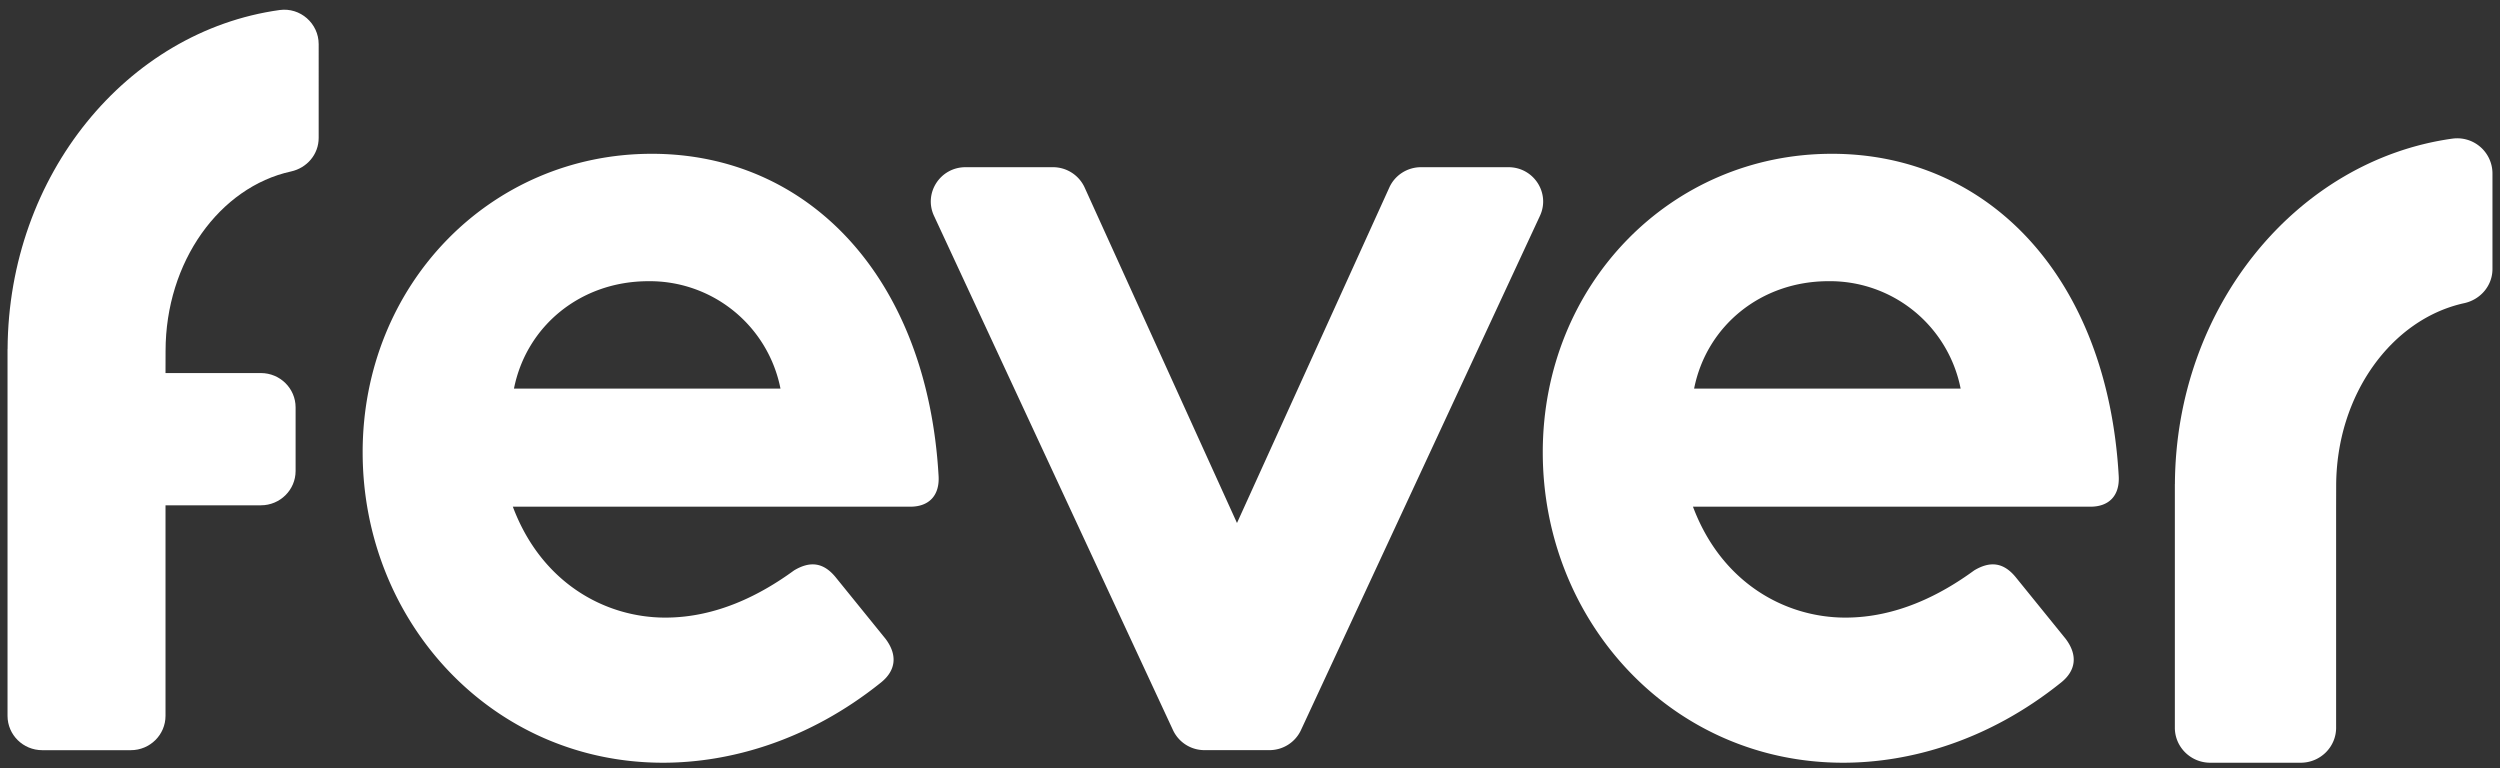
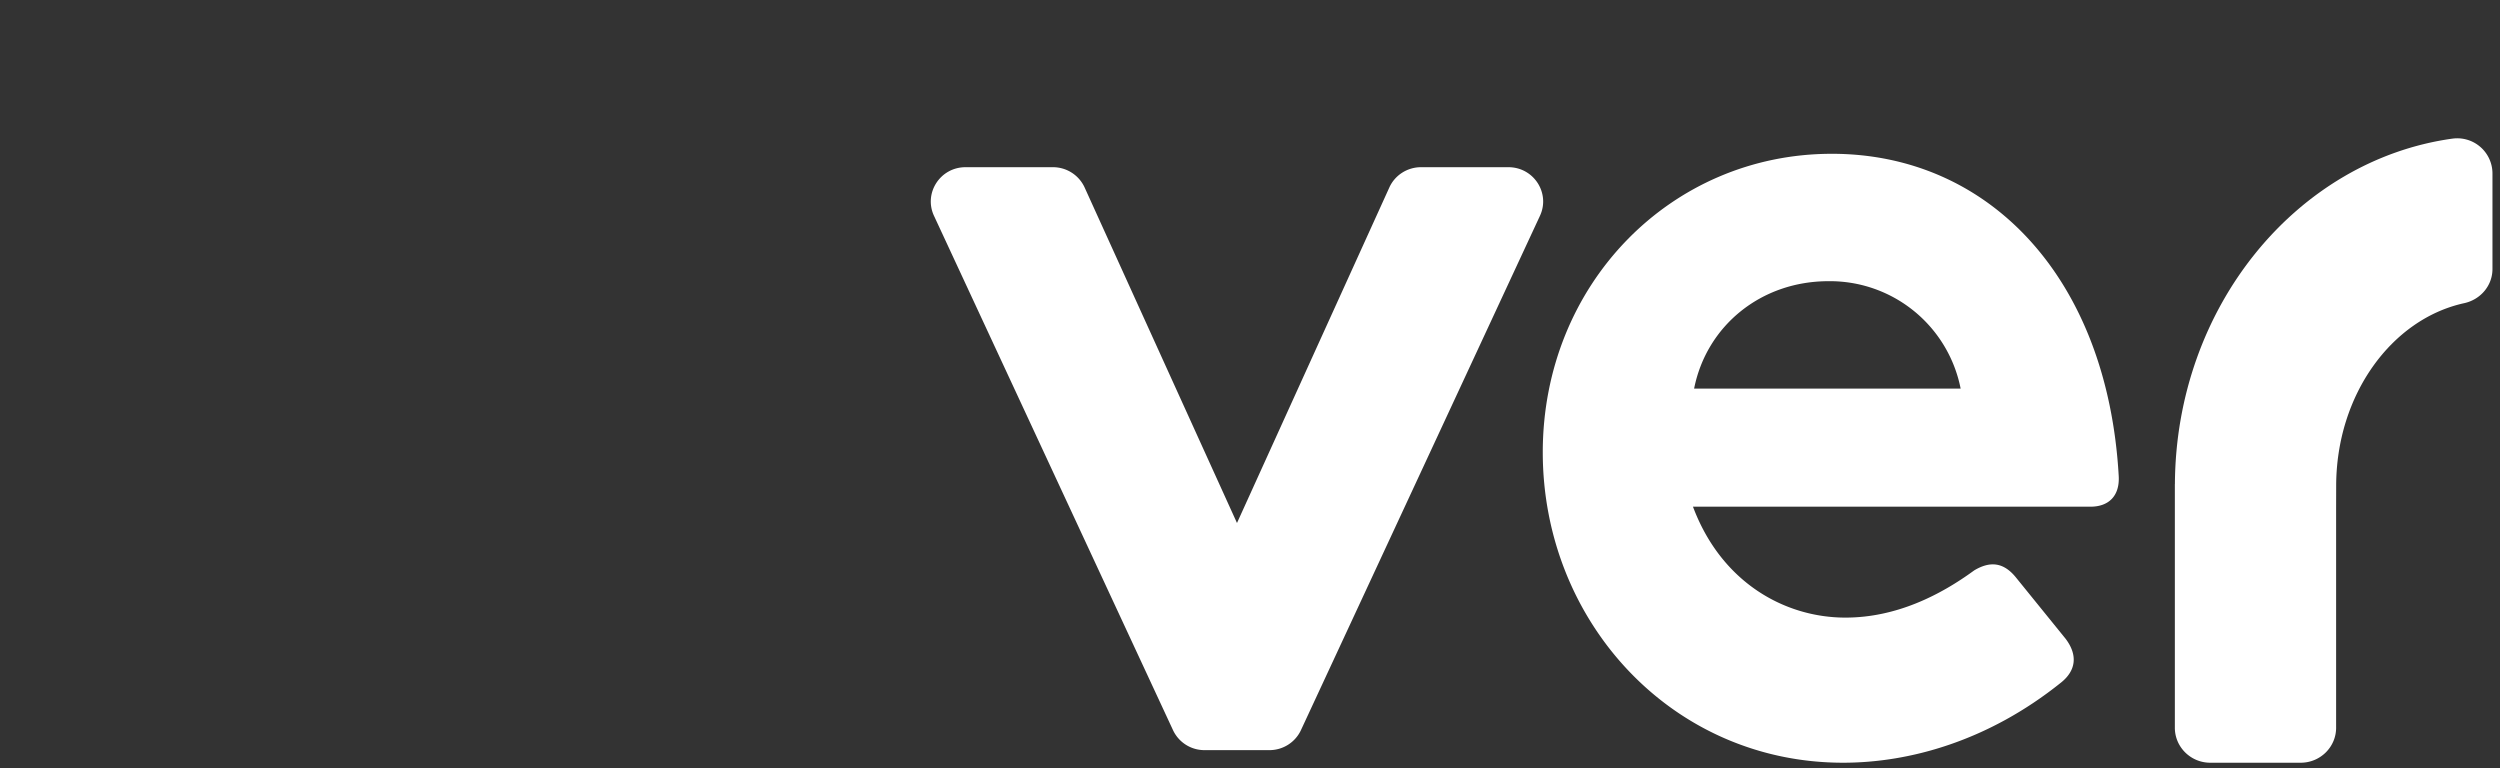
<svg xmlns="http://www.w3.org/2000/svg" width="166" height="51" fill="none" viewBox="0 0 166 51">
  <rect x="0" y="0" width="166" height="51" fill="#333333" stroke="none" />
  <g fill="#fff">
    <path d="M162.853 9.203c-10.344 1.434-18.38 11.167-18.439 22.943h-.004v16.176c0 1.282 1.053 2.323 2.351 2.323h6.005c1.298 0 2.352-1.04 2.352-2.324V33.774l.004-1.496c0-6.047 3.671-11.091 8.499-12.147 1.09-.238 1.879-1.166 1.879-2.27v-6.35a2.338 2.338 0 0 0-2.647-2.307" />
-     <path fill-rule="evenodd" d="M24.08 30.036c0-11.126 8.473-19.824 19.197-19.824 10.422 0 18.296 8.226 19.045 21.396.076 1.331-.673 2.036-1.874 2.036H34.052c1.876 5.015 6.076 7.365 10.125 7.365 3.375 0 6.298-1.49 8.549-3.134 1.05-.629 1.95-.55 2.774.47l3.3 4.073c.824 1.096.672 2.116-.301 2.899-4.875 3.917-10.125 5.328-14.474 5.328-11.396 0-19.945-9.404-19.945-20.61m18.97-11.363c-4.498 0-8.099 2.978-8.923 7.131h17.697a8.845 8.845 0 0 0-8.774-7.131" clip-rule="evenodd" />
    <path d="M100.161 11.102h-5.806c-.907 0-1.73.527-2.102 1.345l-10.117 22.28-10.118-22.28a2.31 2.31 0 0 0-2.1-1.345H64.11c-1.68 0-2.794 1.722-2.092 3.23l15.87 34.15a2.3 2.3 0 0 0 2.092 1.327h4.31c.9 0 1.715-.518 2.092-1.327l15.87-34.15c.702-1.508-.412-3.23-2.092-3.23" />
    <path fill-rule="evenodd" d="M102.44 30.036c0-11.126 8.474-19.824 19.197-19.824 10.423 0 18.297 8.226 19.046 21.396.075 1.331-.673 2.036-1.874 2.036h-26.396c1.876 5.015 6.076 7.365 10.124 7.365 3.376 0 6.299-1.49 8.549-3.134 1.05-.629 1.95-.55 2.774.47l3.3 4.073c.825 1.096.675 2.116-.301 2.899-4.875 3.917-10.124 5.328-14.473 5.328-11.397 0-19.946-9.404-19.946-20.61m18.972-11.364c-4.498 0-8.099 2.978-8.923 7.131h17.697a8.845 8.845 0 0 0-8.774-7.131" clip-rule="evenodd" />
-     <path d="M18.567.666C8.434 2.073.562 11.622.504 23.176H.5v24.356c0 1.259 1.032 2.28 2.304 2.28h5.882c1.272 0 2.304-1.021 2.304-2.28v-13.98h6.334c1.272 0 2.304-1.02 2.304-2.28v-4.221c0-1.259-1.032-2.28-2.304-2.28H10.99l.004-1.468c0-5.932 3.596-10.88 8.326-11.917 1.068-.233 1.84-1.144 1.84-2.226V2.93c0-1.37-1.22-2.453-2.592-2.264" />
  </g>
</svg>